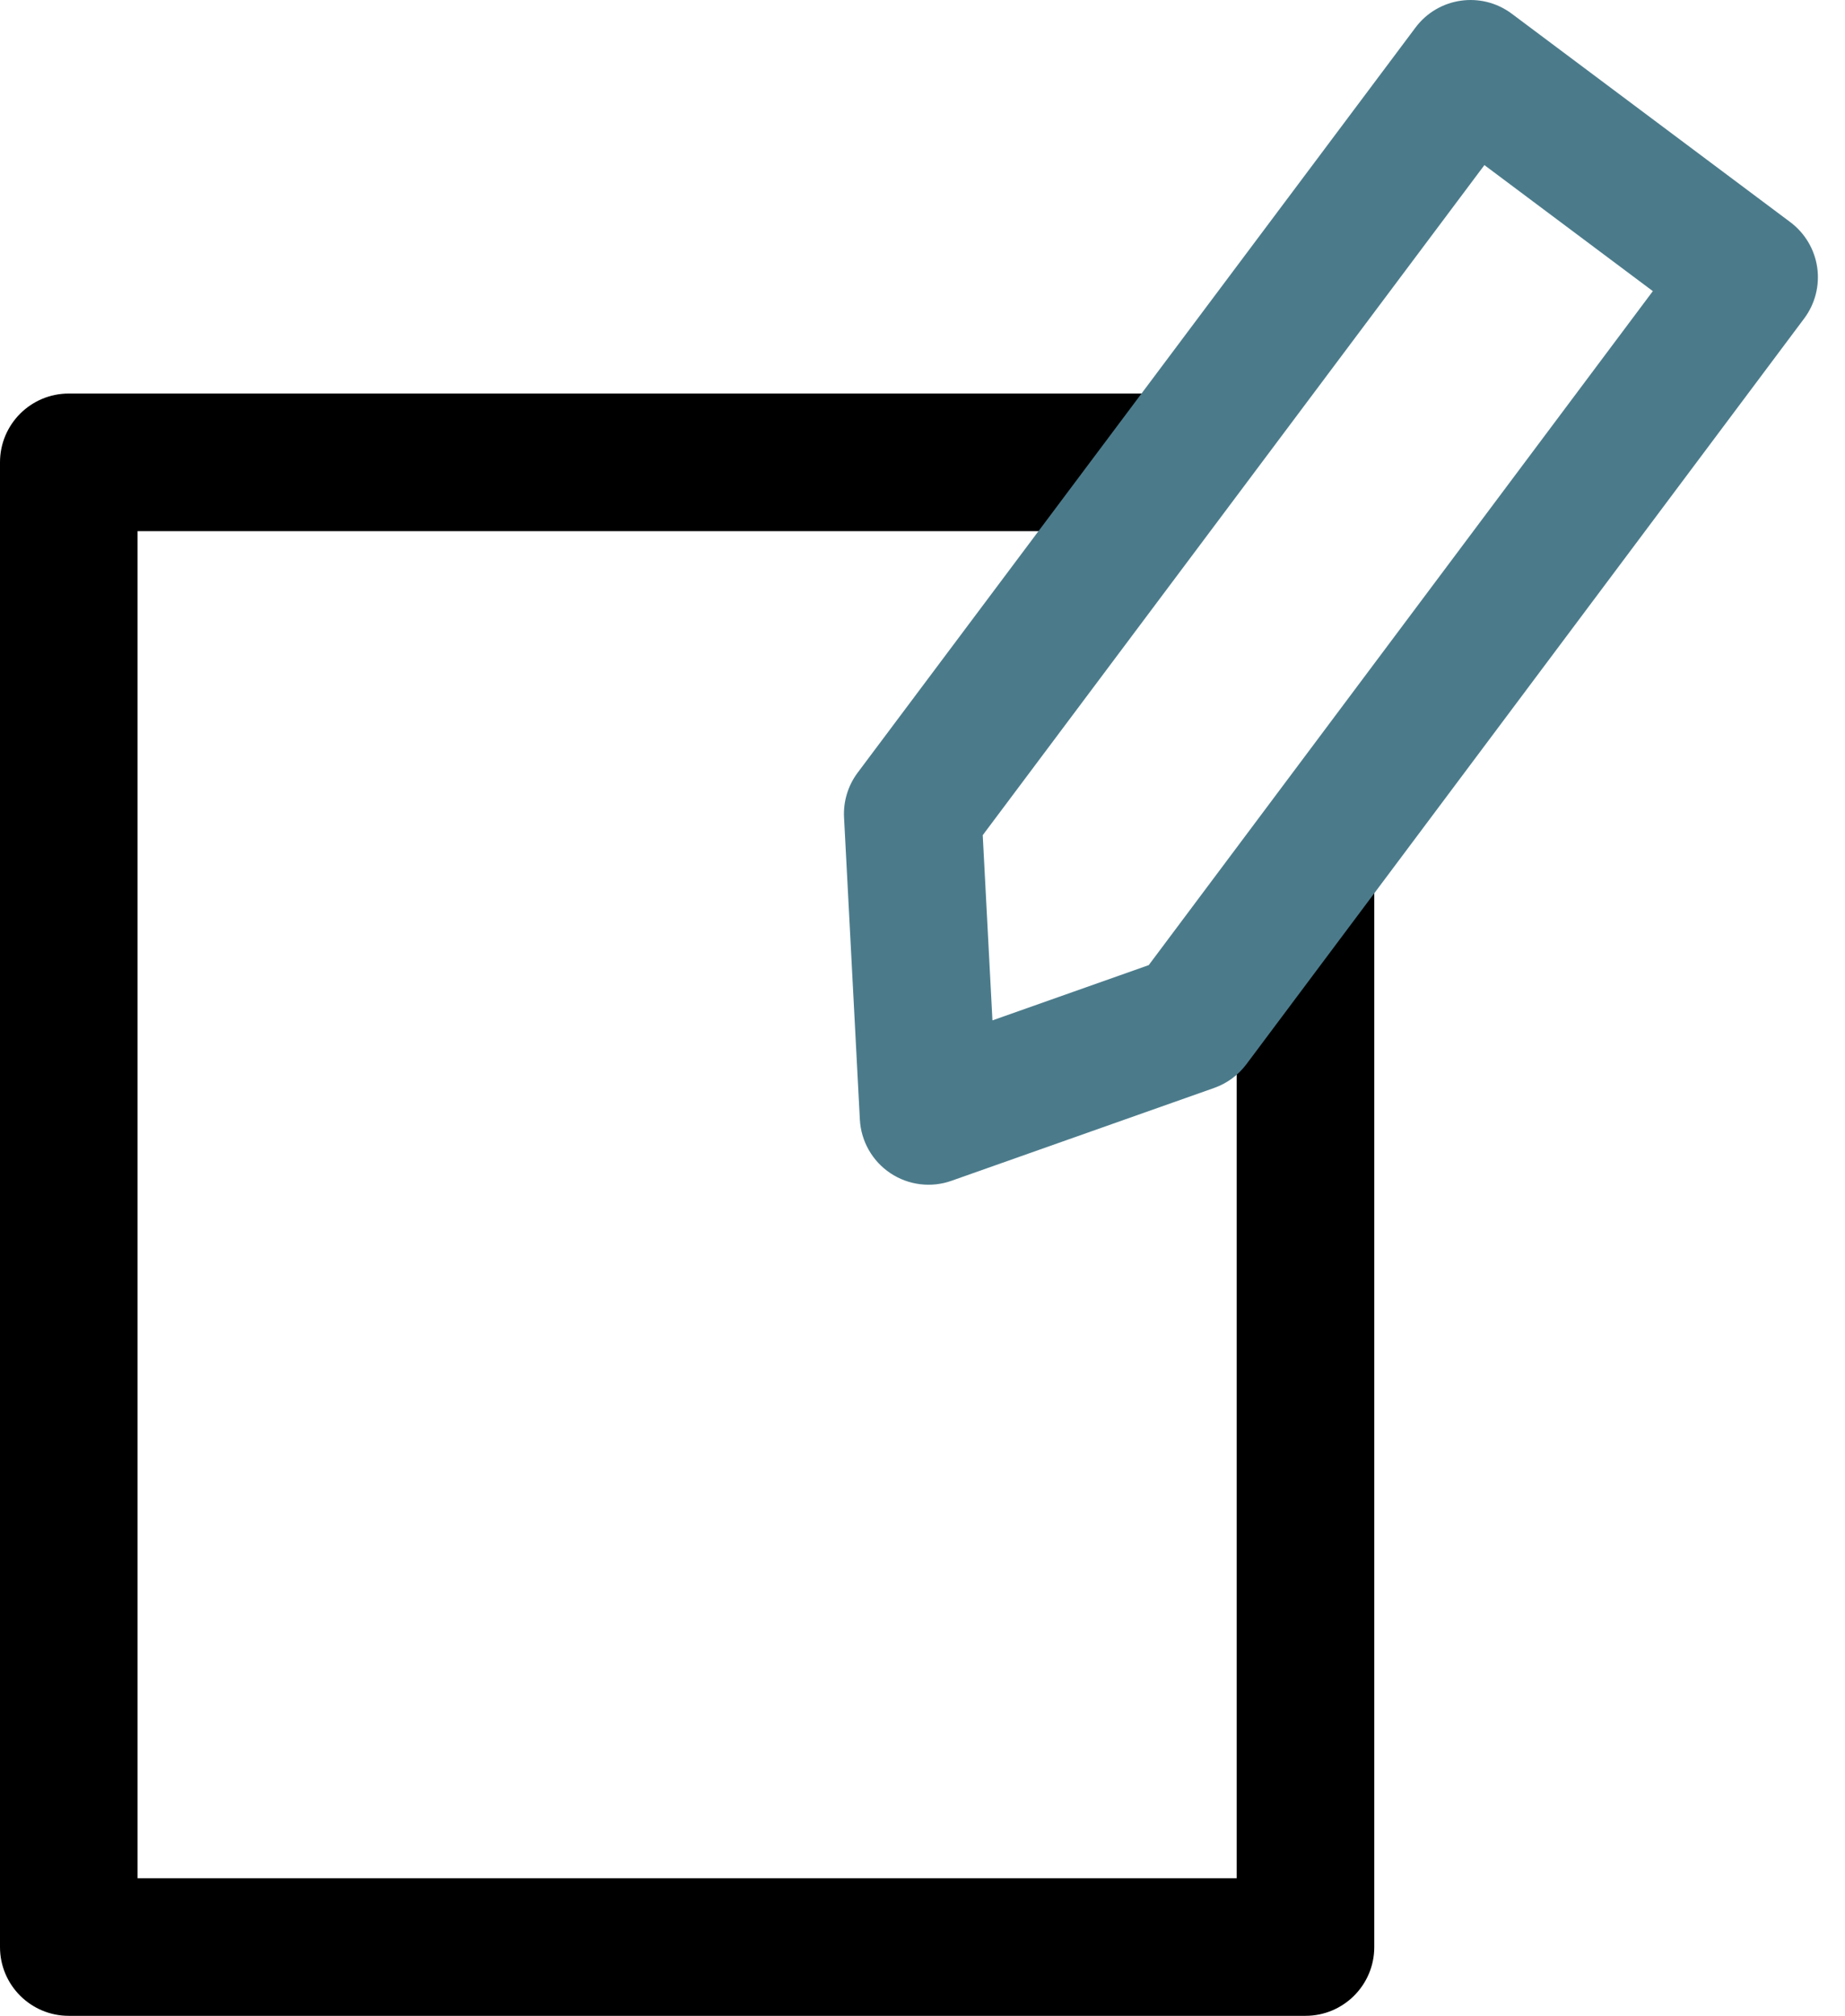
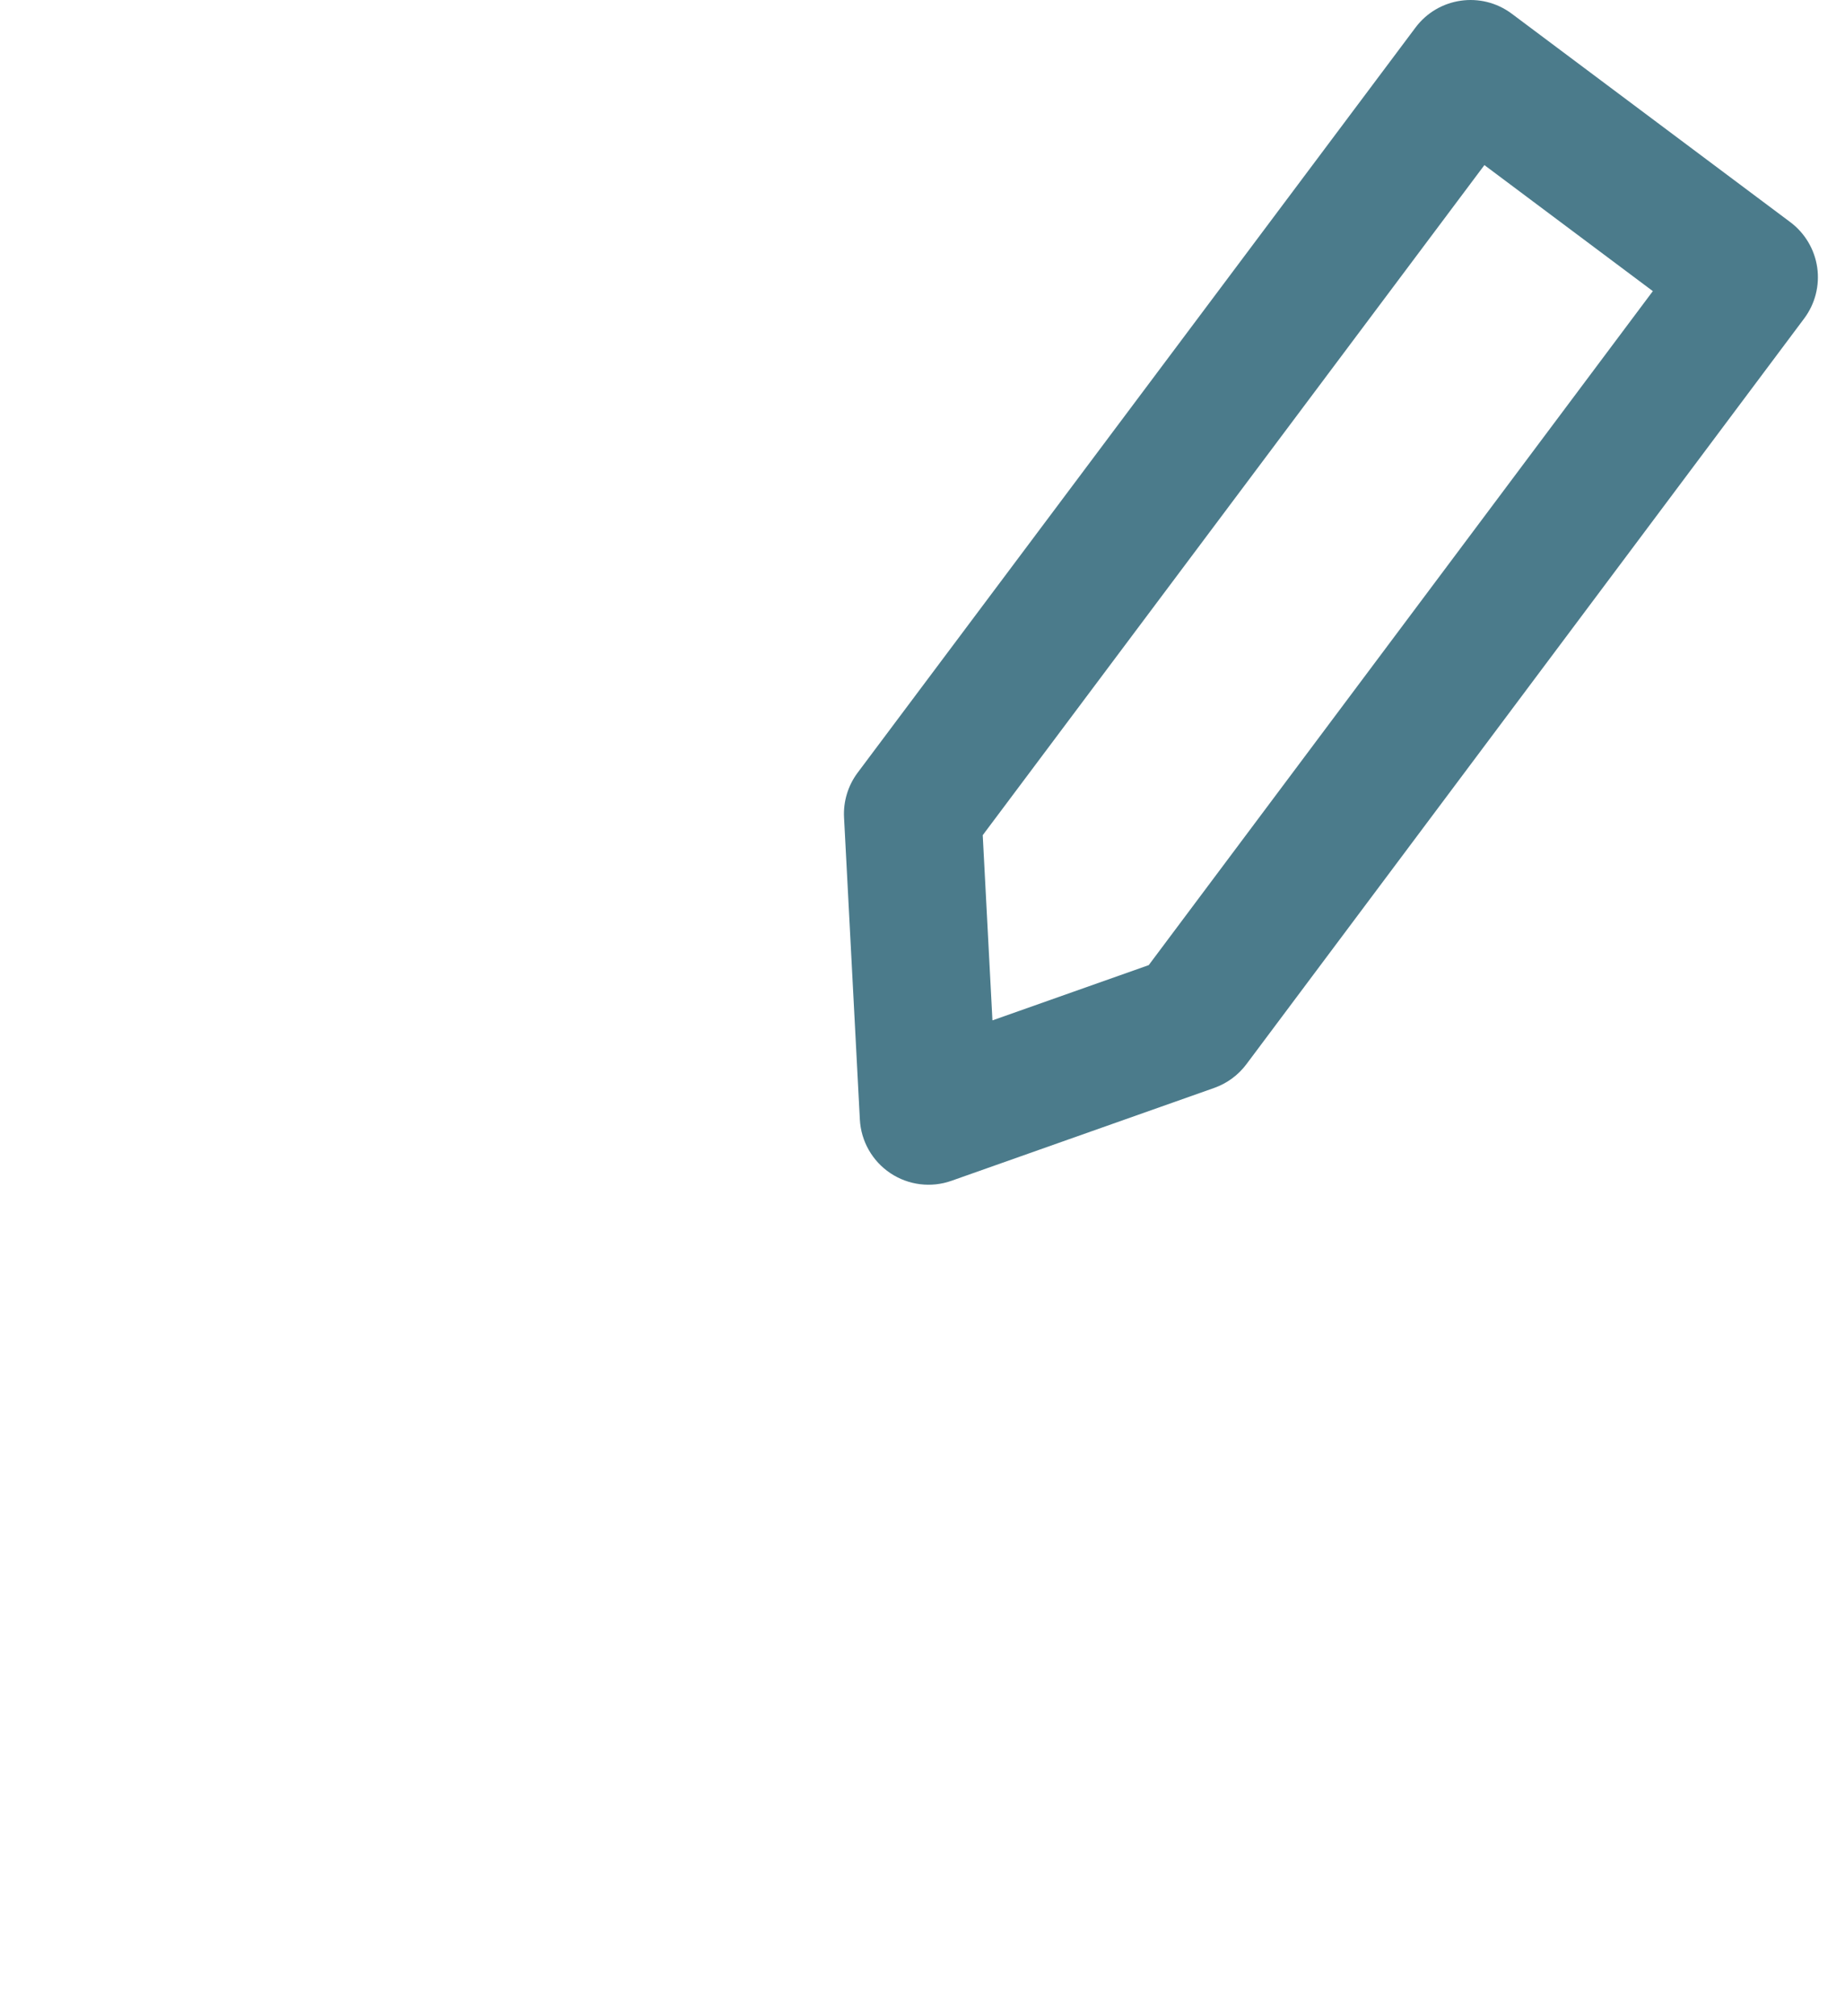
<svg xmlns="http://www.w3.org/2000/svg" width="65" height="71" viewBox="0 0 65 71" fill="none">
-   <path fill-rule="evenodd" clip-rule="evenodd" d="M0 16.284C0 14.946 1.085 13.861 2.423 13.861H40.637C41.975 13.861 43.06 14.946 43.06 16.284C43.06 17.622 41.975 18.707 40.637 18.707H4.846V66.154H43.569V31.502C43.569 30.163 44.654 29.079 45.992 29.079C47.331 29.079 48.416 30.163 48.416 31.502V68.577C48.416 69.915 47.331 71 45.992 71H2.423C1.085 71 0 69.915 0 68.577V16.284Z" fill="black" />
  <path fill-rule="evenodd" clip-rule="evenodd" d="M49.868 0.971C50.67 -0.1 52.188 -0.318 53.26 0.483L63.074 7.825C63.588 8.21 63.929 8.784 64.021 9.42C64.112 10.056 63.947 10.703 63.562 11.217L43.91 37.485C43.623 37.868 43.229 38.158 42.777 38.318L33.521 41.589C32.8 41.844 32.002 41.744 31.366 41.319C30.731 40.894 30.333 40.194 30.293 39.431L29.736 28.793C29.706 28.227 29.876 27.668 30.216 27.214L49.868 0.971ZM52.296 5.815L34.622 29.416L34.964 35.939L40.47 33.993L58.23 10.254L52.296 5.815Z" fill="#4b7b8b" />
</svg>